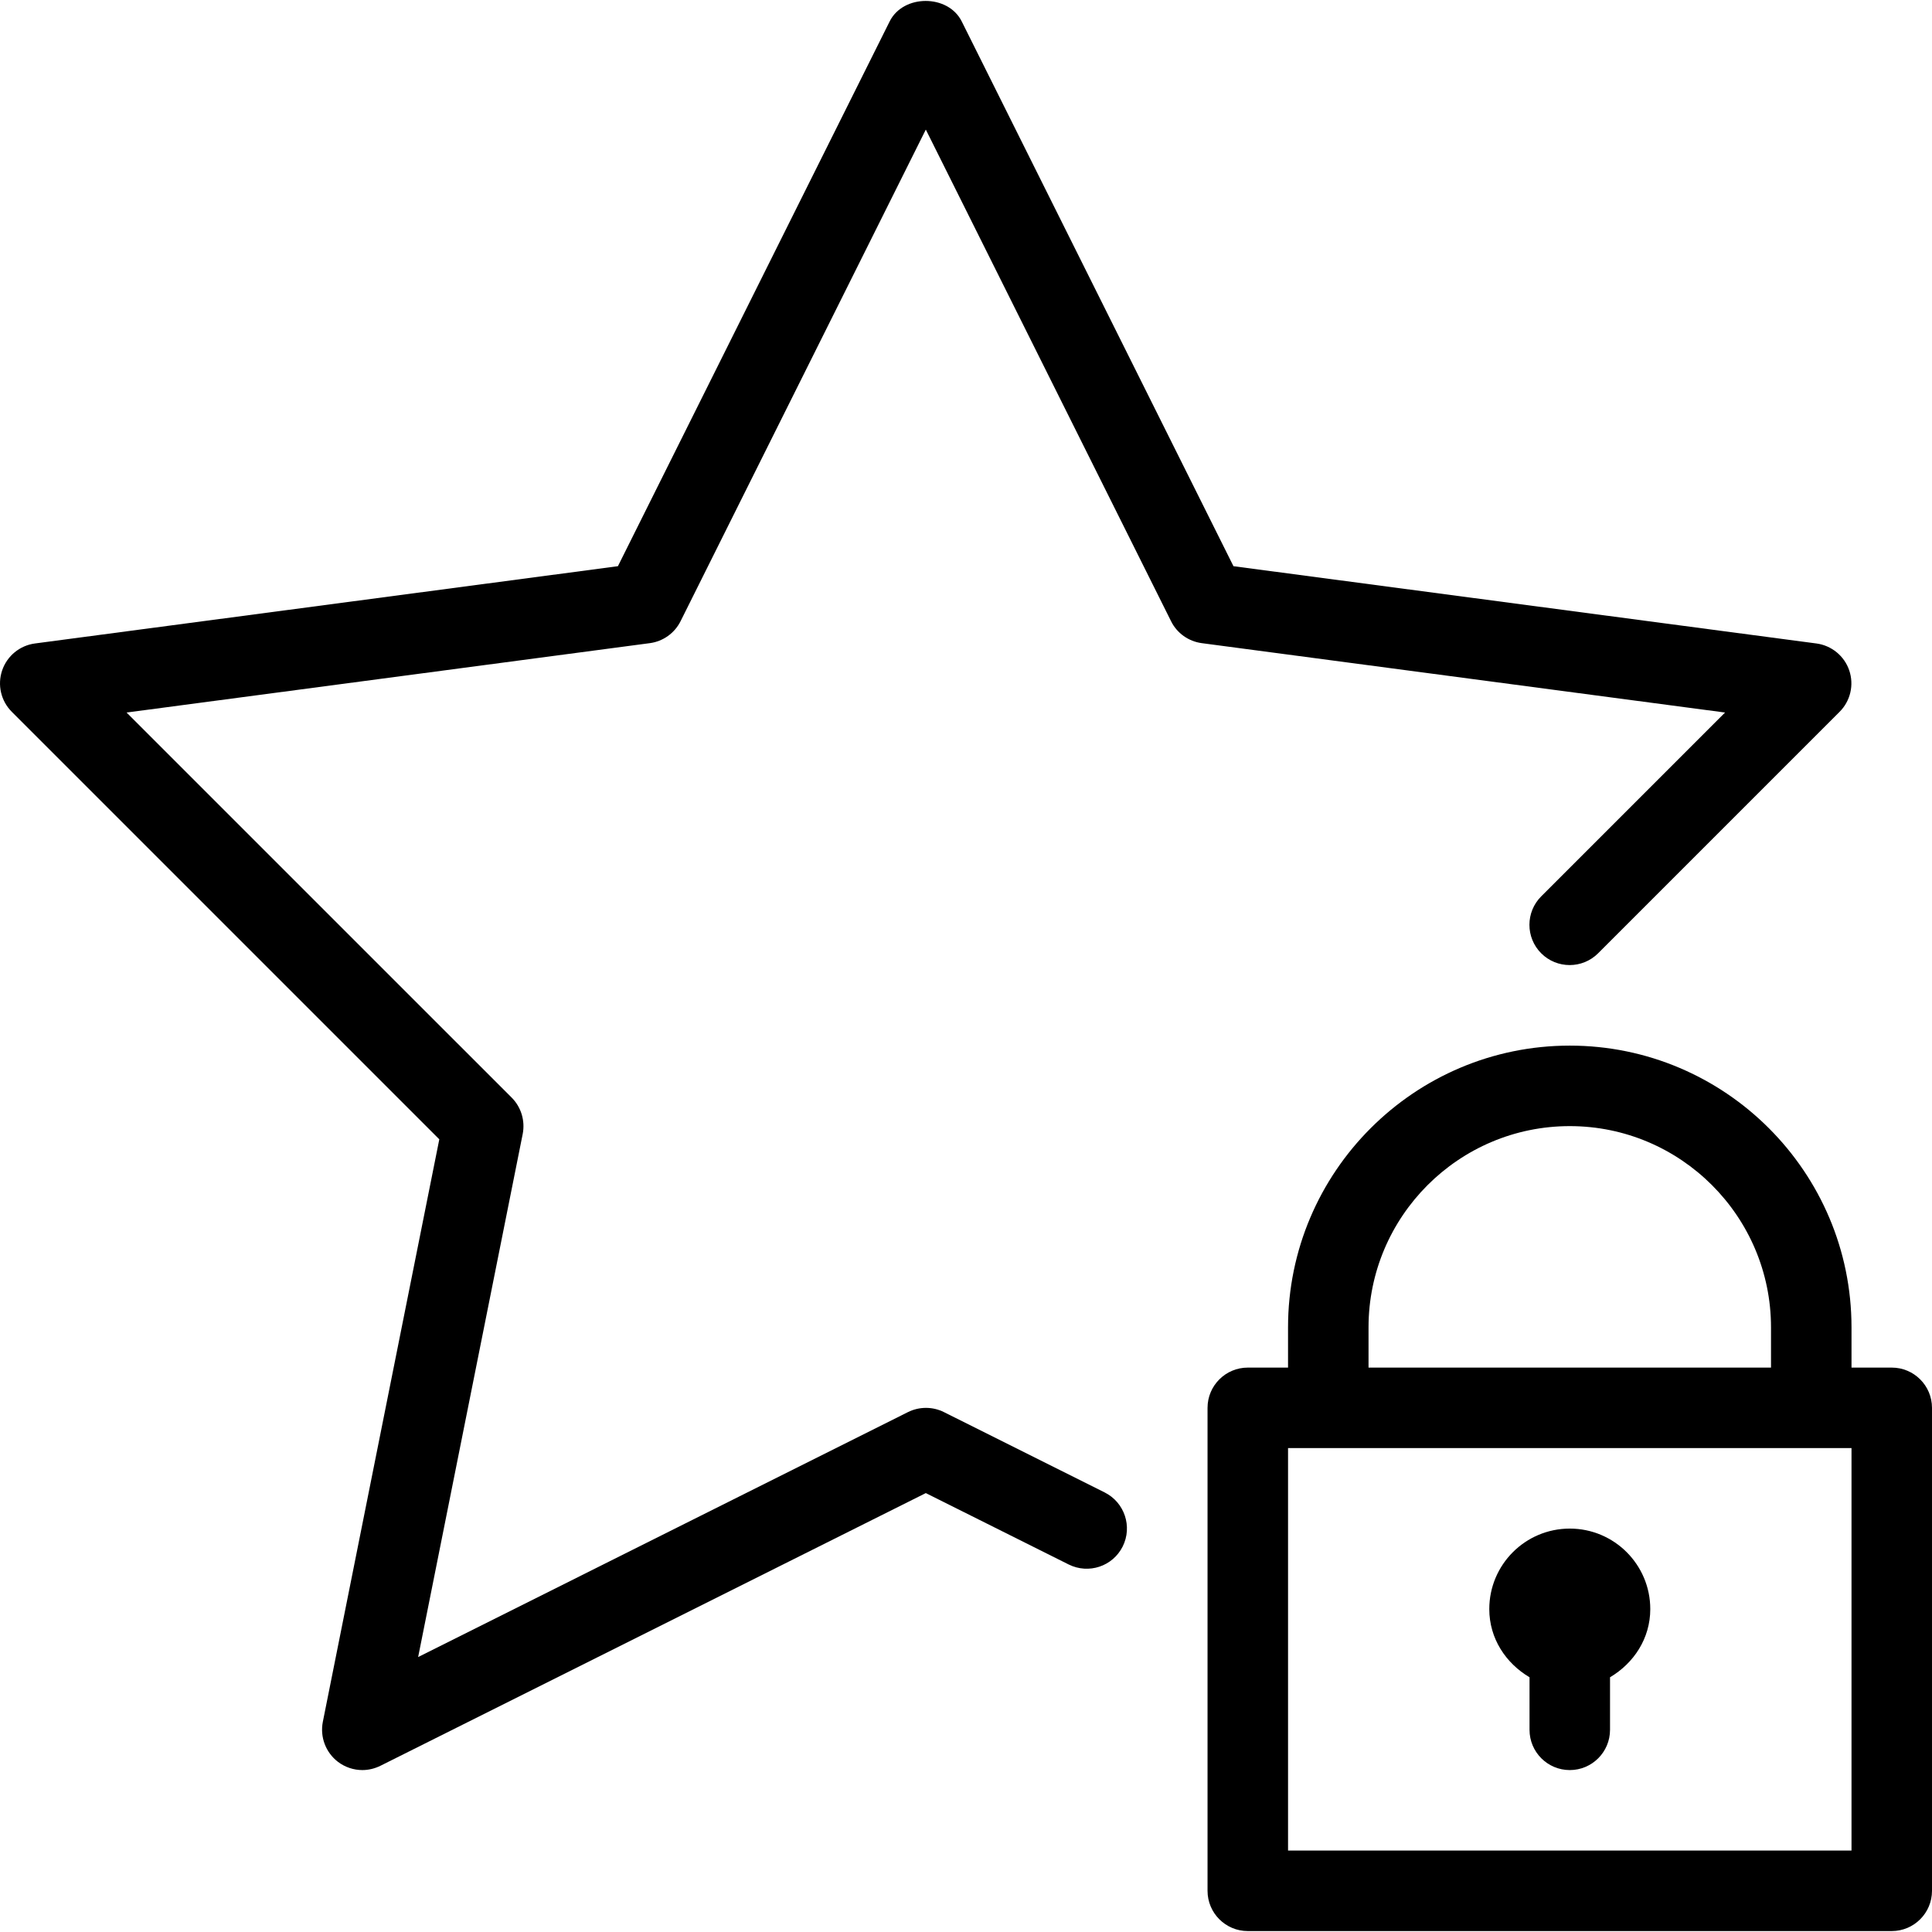
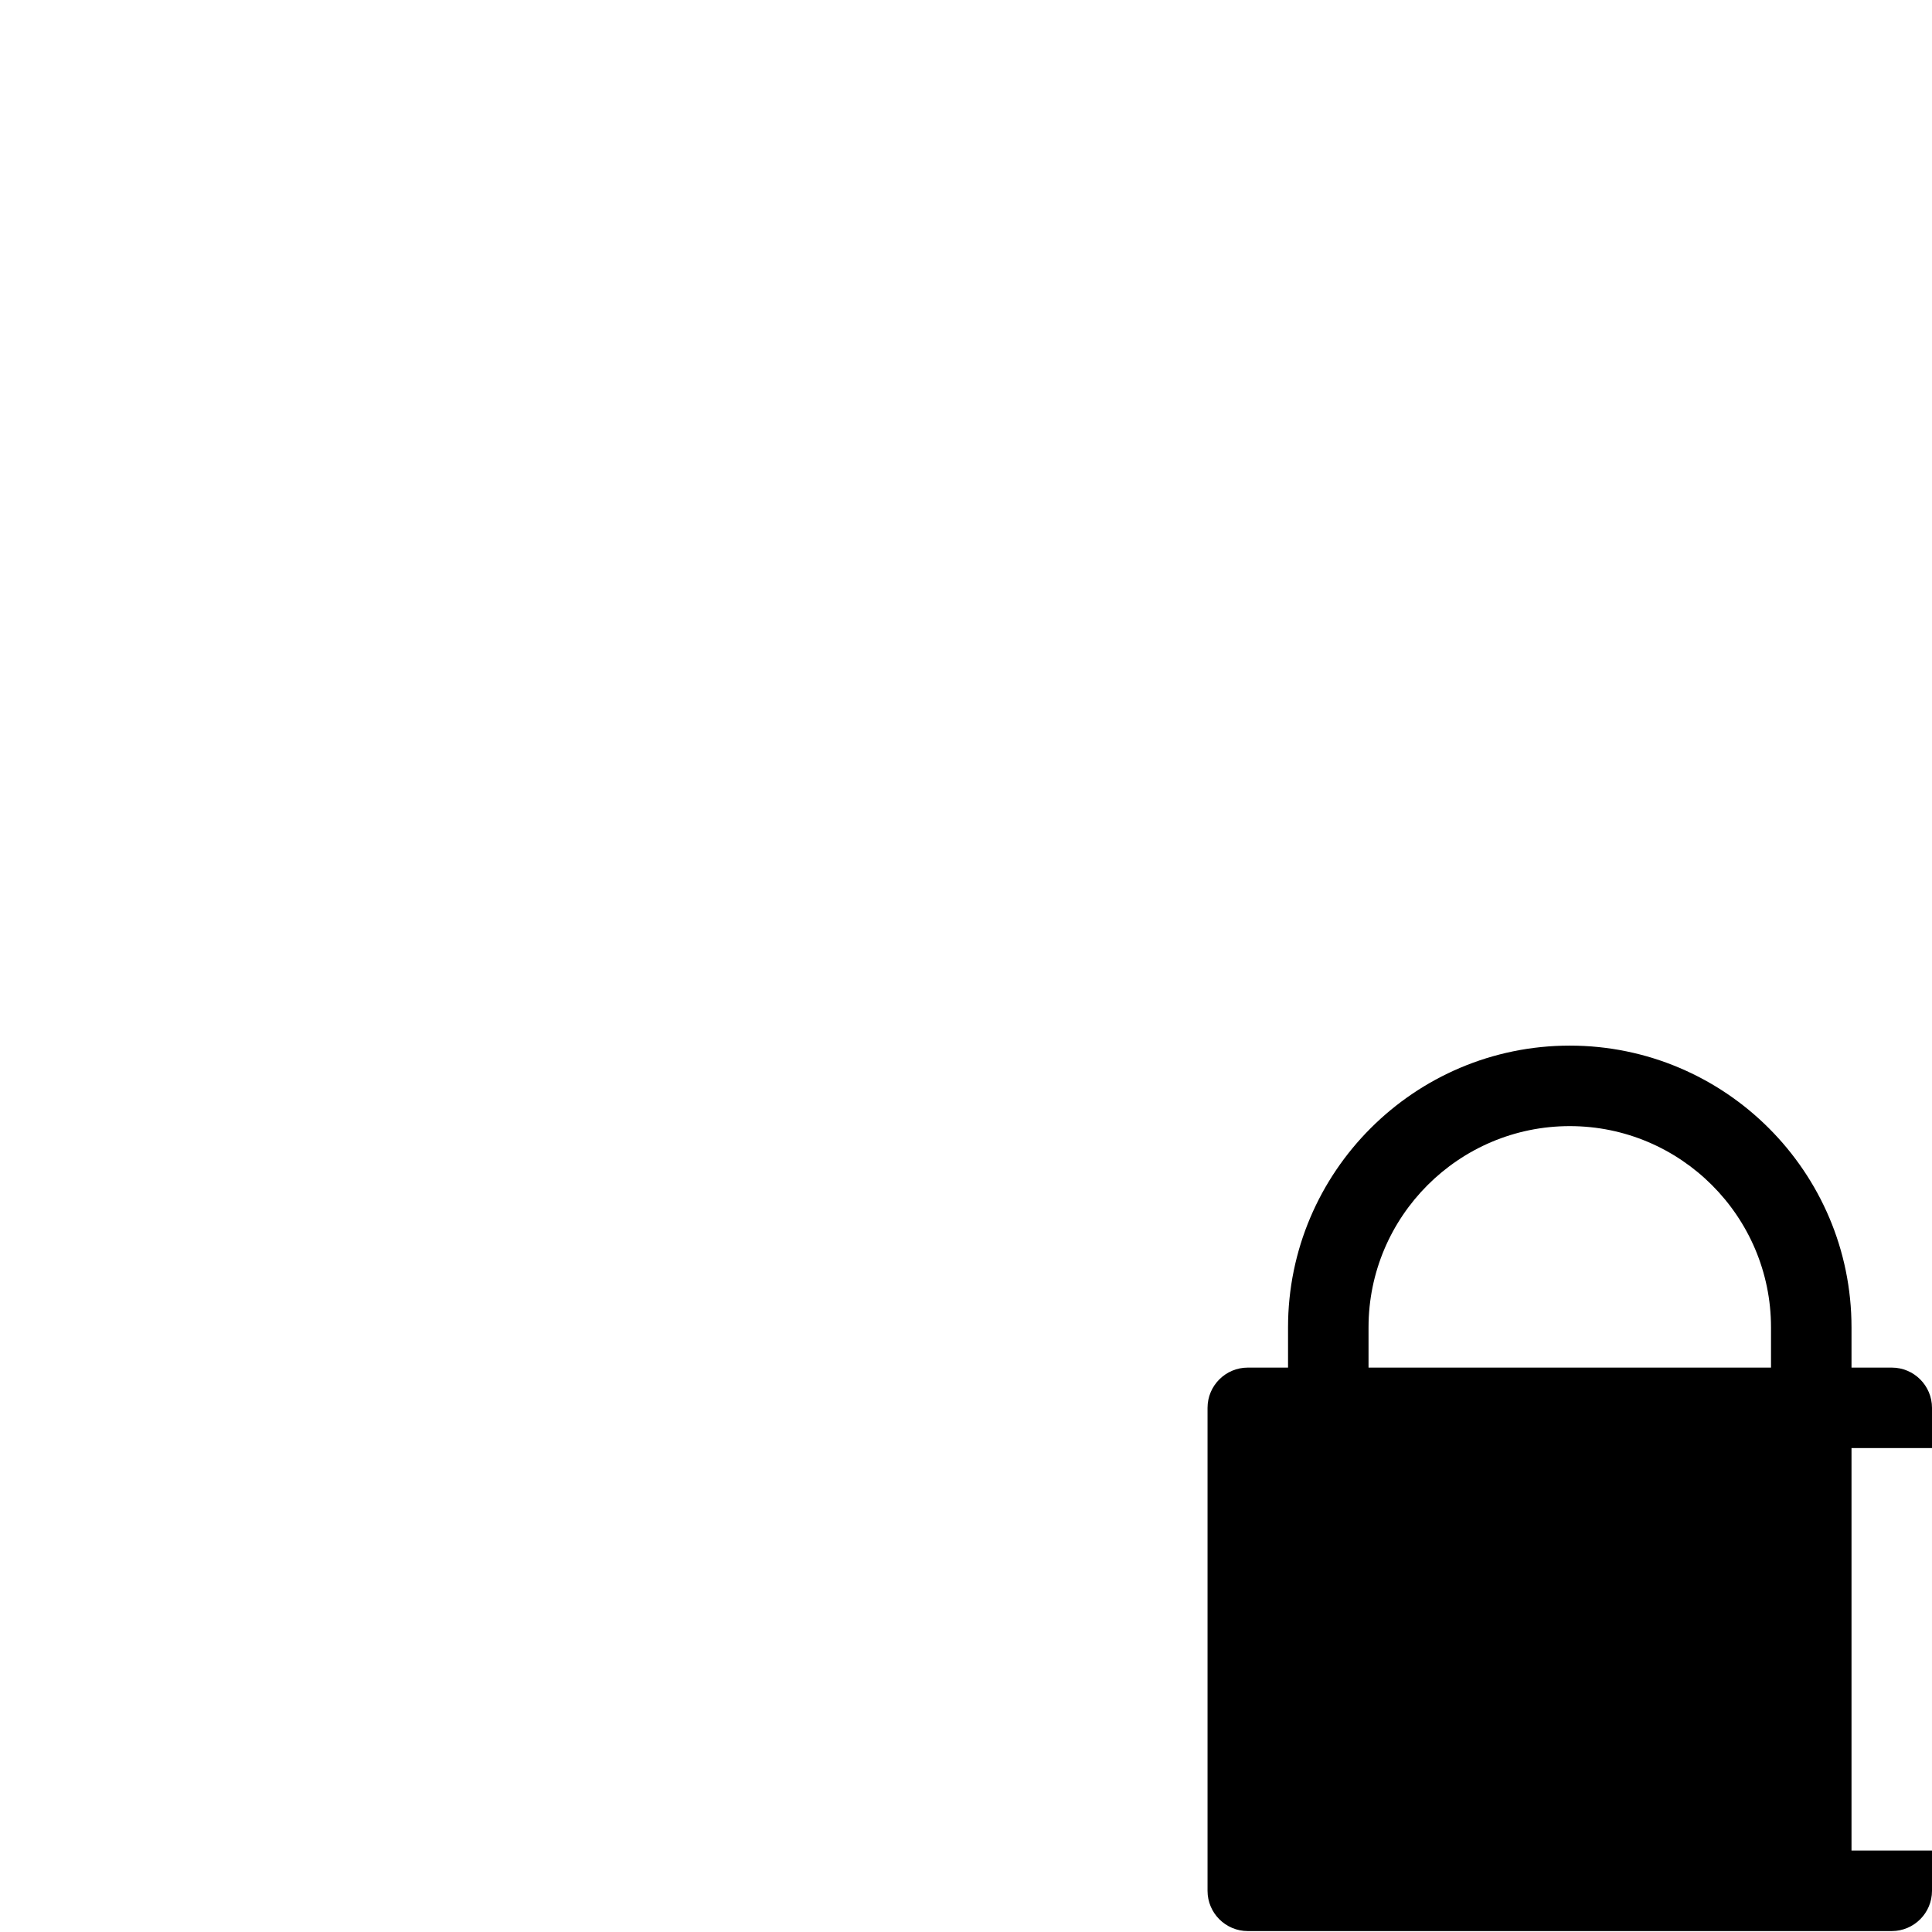
<svg xmlns="http://www.w3.org/2000/svg" fill="#000000" height="800px" width="800px" version="1.1" id="Layer_1" viewBox="0 0 512.032 512.032" xml:space="preserve">
  <g>
    <g>
      <g>
-         <path d="M408.459,237.565c-4.16,4.16-4.16,10.923,0,15.083c4.16,4.16,10.923,4.16,15.083,0l64-64     c2.88-2.88,3.861-7.125,2.56-10.965s-4.693-6.613-8.704-7.147l-154.496-20.48L254.88,5.672c-3.605-7.232-15.488-7.232-19.093,0     l-72.021,144.384L9.27,170.536c-4.032,0.533-7.403,3.307-8.704,7.147s-0.32,8.085,2.56,10.965l113.301,113.301L85.558,456.339     c-0.789,4.011,0.768,8.107,3.989,10.581c1.899,1.451,4.203,2.197,6.485,2.197c1.621,0,3.264-0.384,4.779-1.131l144.555-72.277     l37.867,18.923c5.291,2.624,11.669,0.512,14.315-4.779c2.624-5.269,0.491-11.669-4.779-14.315l-42.603-21.291     c-2.987-1.493-6.528-1.493-9.536,0l-129.813,64.917l27.712-138.624c0.683-3.499-0.405-7.125-2.923-9.643L33.547,188.84     l138.688-18.389c3.499-0.469,6.549-2.645,8.128-5.803l65.003-130.304l65.003,130.304c1.557,3.157,4.608,5.333,8.128,5.803     l138.688,18.389L408.459,237.565z" />
        <path d="M405.366,444.52v13.931c0,5.888,4.779,10.667,10.667,10.667c5.888,0,10.667-4.779,10.667-10.667V444.52     c6.272-3.712,10.667-10.261,10.667-18.069c0-11.776-9.557-21.333-21.333-21.333s-21.333,9.557-21.333,21.333     C394.699,434.259,399.094,440.808,405.366,444.52z" />
-         <path d="M501.366,362.451h-10.667v-10.667c0-41.173-33.493-74.667-74.667-74.667s-74.667,33.493-74.667,74.667v10.667h-10.667     c-5.888,0-10.667,4.779-10.667,10.667v128c0,5.888,4.779,10.667,10.667,10.667h170.667c5.888,0,10.667-4.779,10.667-10.667v-128     C512.032,367.229,507.254,362.451,501.366,362.451z M362.699,351.784c0-29.397,23.936-53.333,53.333-53.333     s53.333,23.936,53.333,53.333v10.667H362.699V351.784z M490.699,490.451H341.366V383.784h149.333V490.451z" />
+         <path d="M501.366,362.451h-10.667v-10.667c0-41.173-33.493-74.667-74.667-74.667s-74.667,33.493-74.667,74.667v10.667h-10.667     c-5.888,0-10.667,4.779-10.667,10.667v128c0,5.888,4.779,10.667,10.667,10.667h170.667c5.888,0,10.667-4.779,10.667-10.667v-128     C512.032,367.229,507.254,362.451,501.366,362.451z M362.699,351.784c0-29.397,23.936-53.333,53.333-53.333     s53.333,23.936,53.333,53.333v10.667H362.699V351.784z M490.699,490.451V383.784h149.333V490.451z" />
      </g>
    </g>
  </g>
</svg>